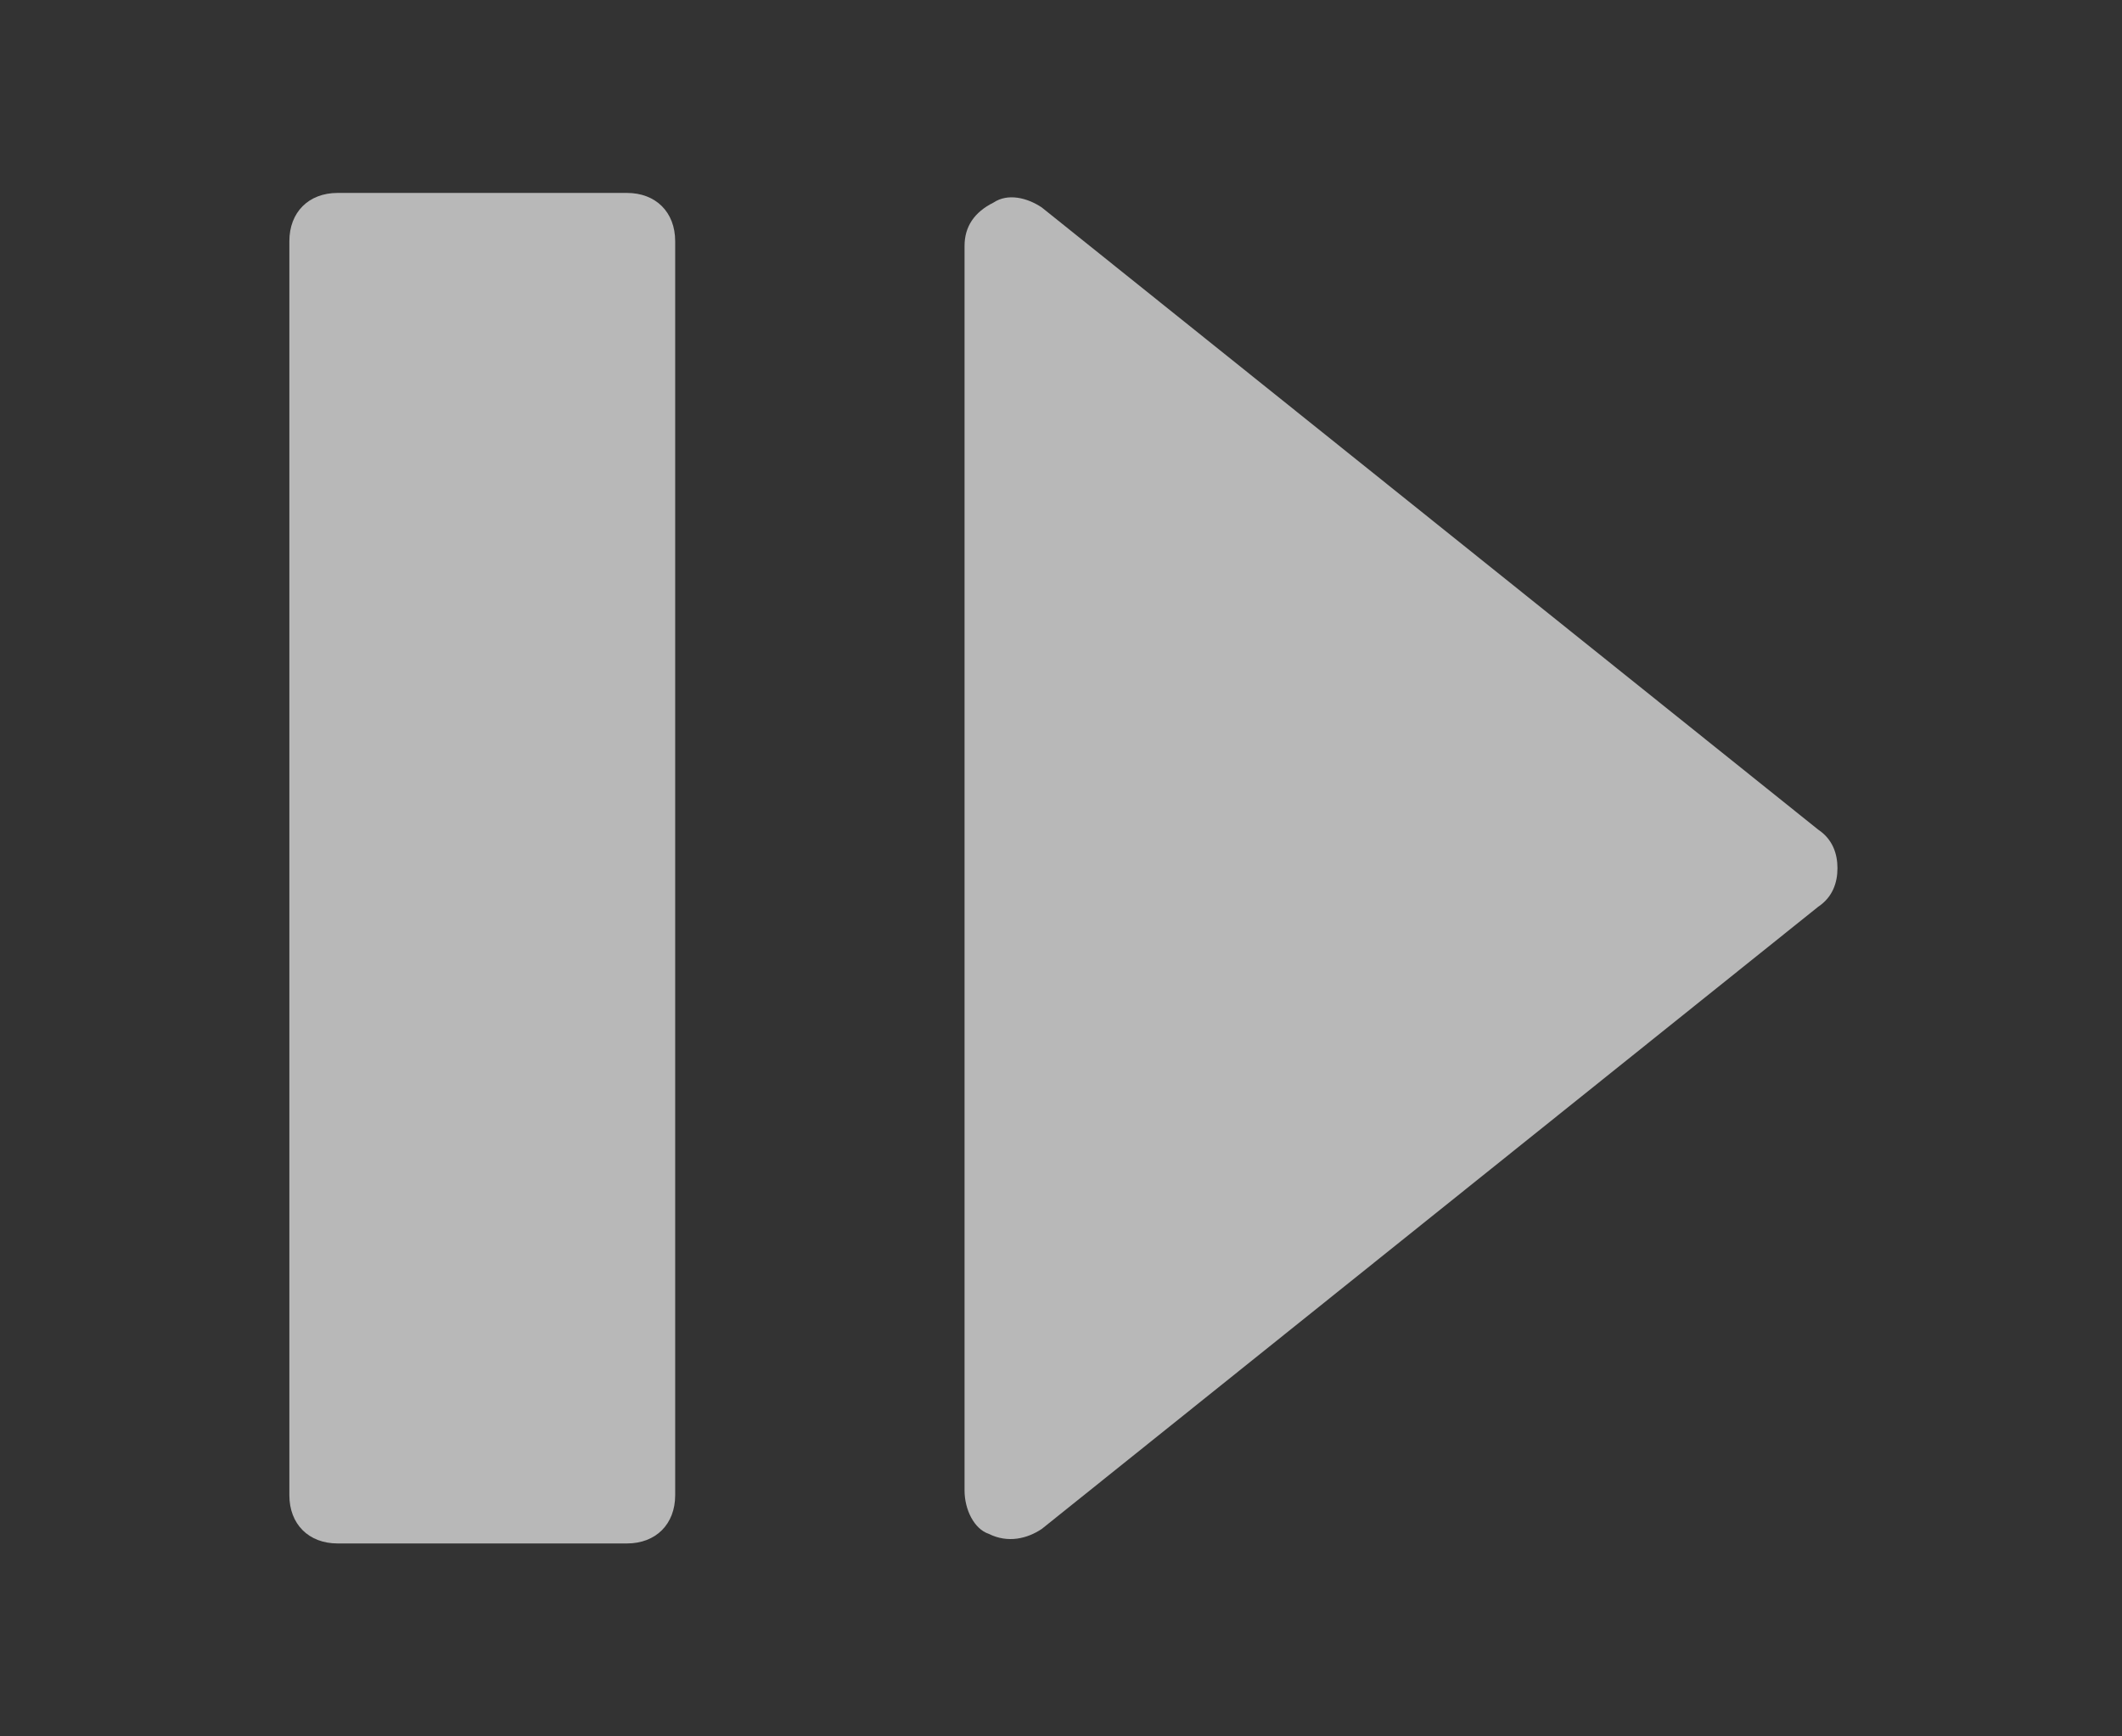
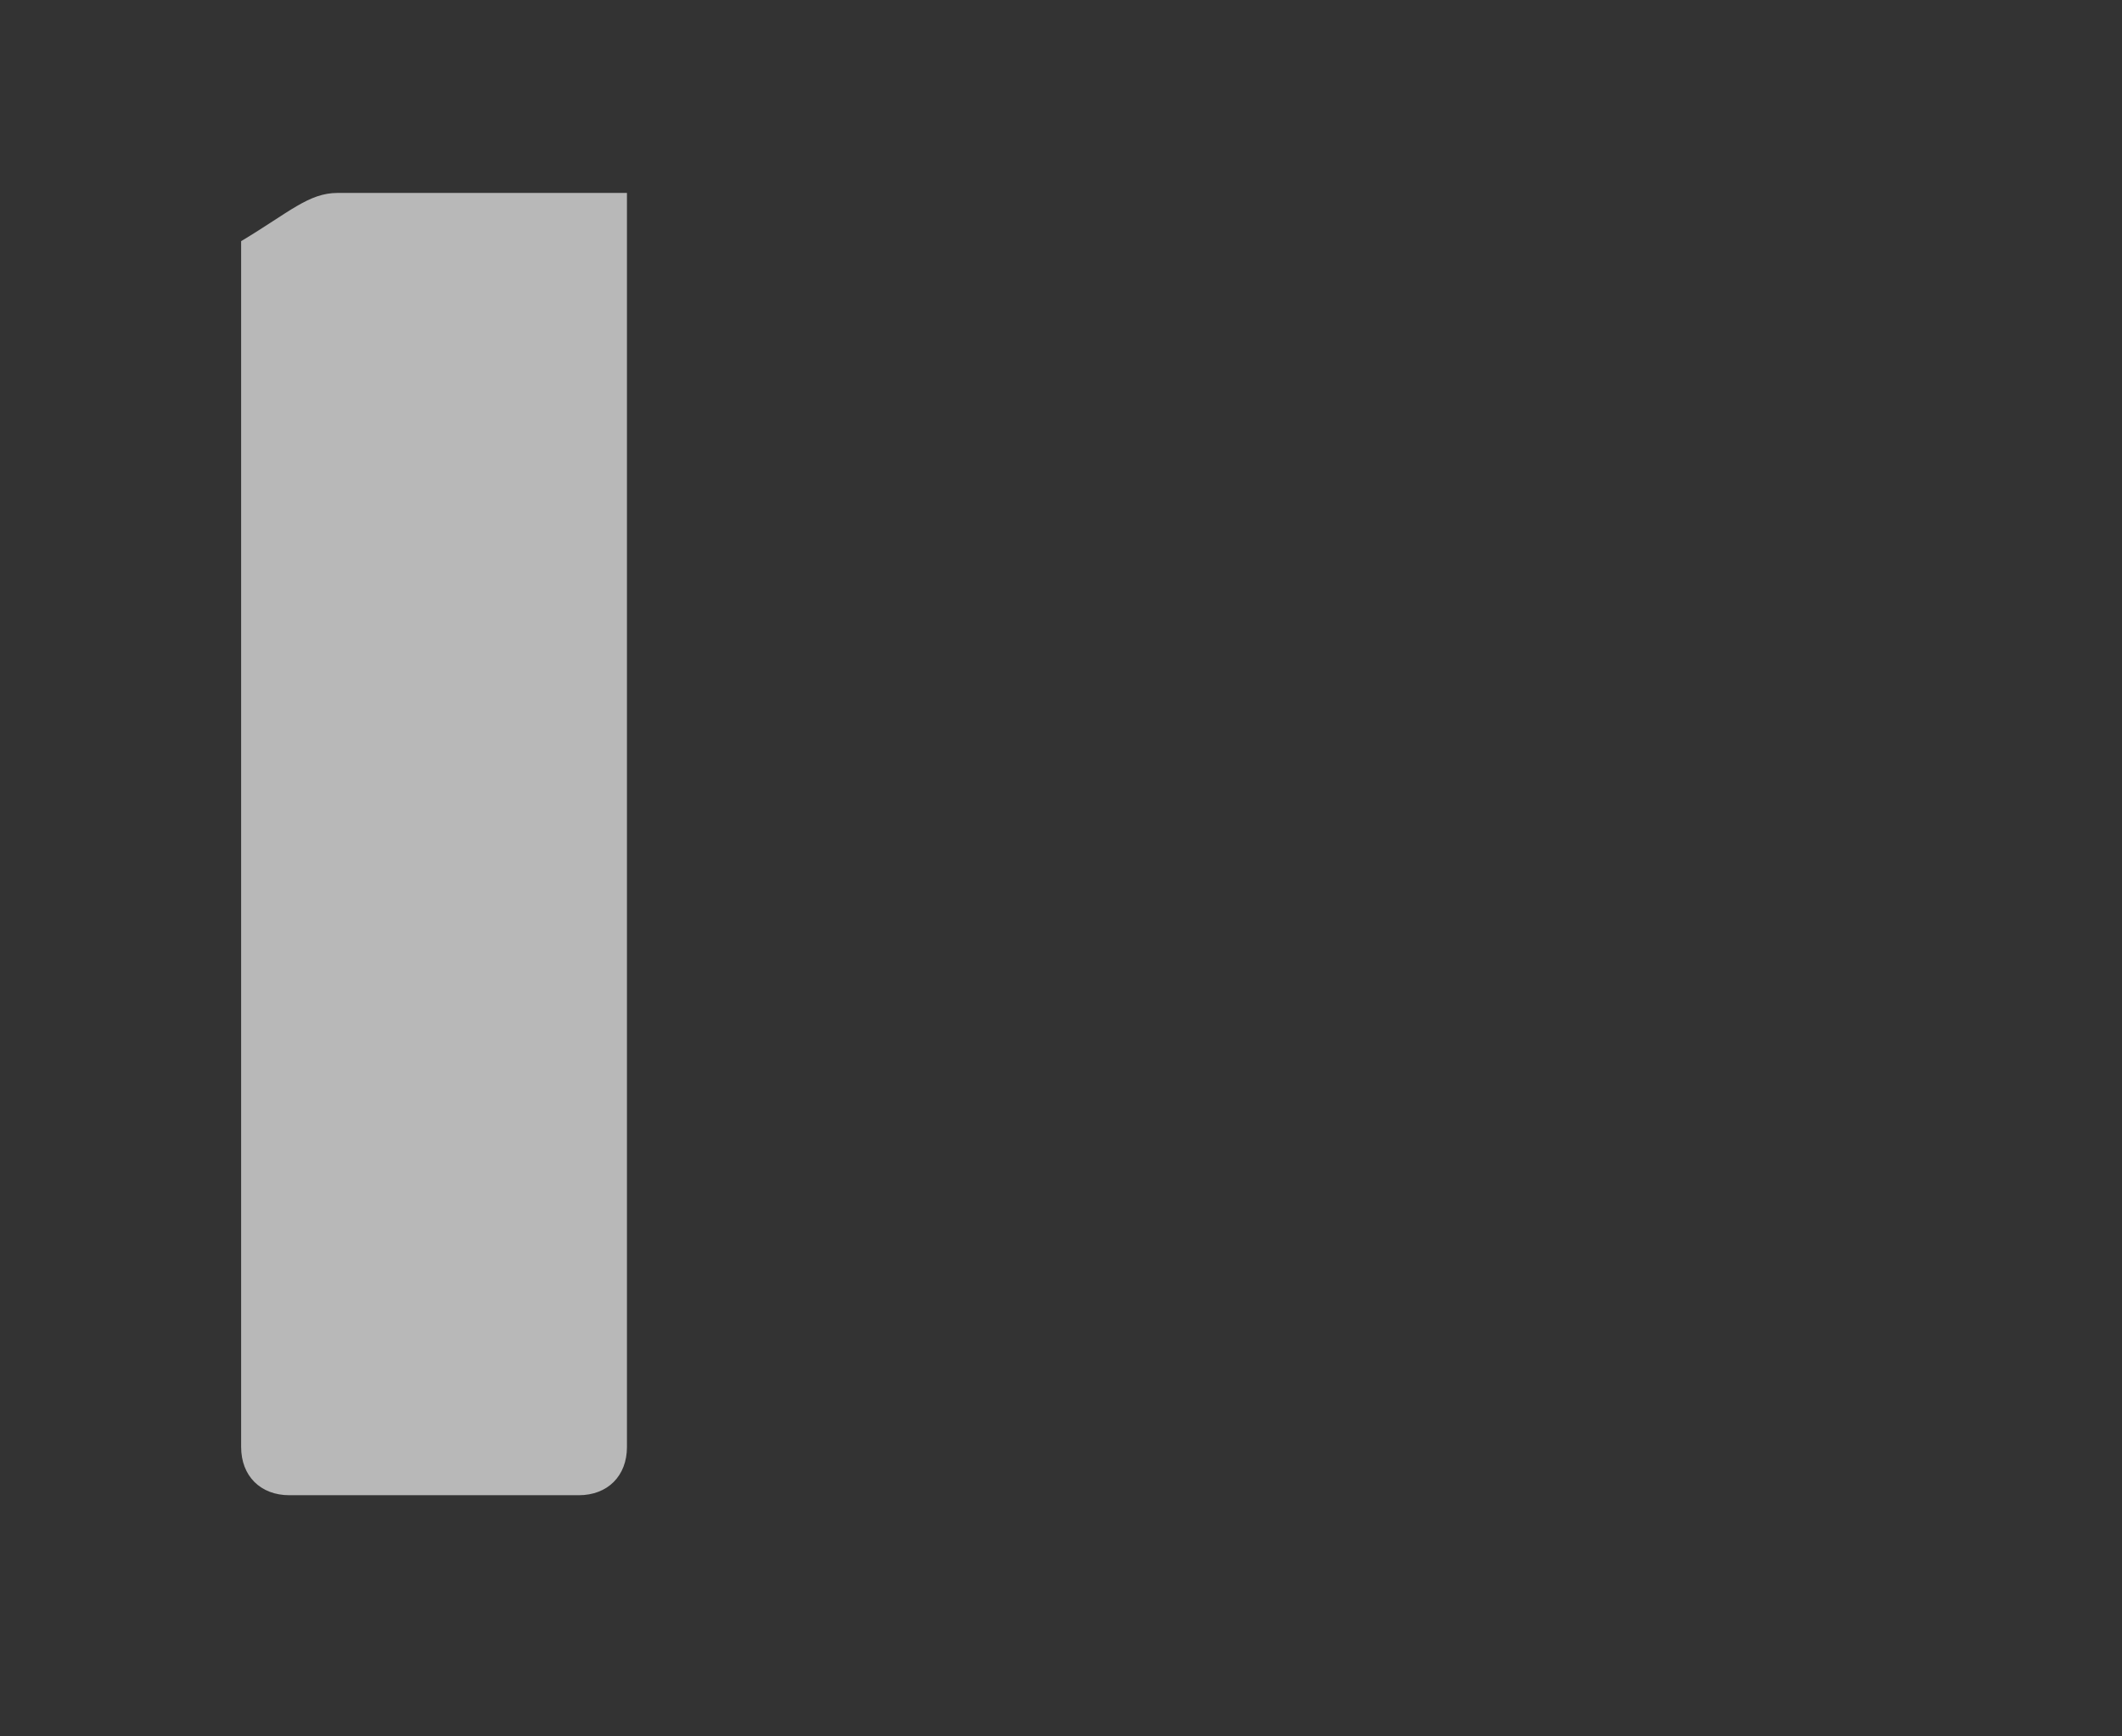
<svg xmlns="http://www.w3.org/2000/svg" data-name="S_NextFrame_Lg_N@2x" height="36" id="S_NextFrame_Lg_N_2x" viewBox="0 0 44 36" width="44">
  <rect x="0" y="0" width="44" height="36" fill="#333333" stroke="none" />
  <defs>
    <style>
			.fill {
				opacity: 0.65;
				fill: #FFFFFF;
			}
		</style>
  </defs>
-   <path class="fill" transform="translate(14, 11)" d="M-7-7h6c0.6,0,1,0.4,1,1v26c0,0.6-0.4,1-1,1h-6c-0.6,0-1-0.4-1-1V-6C-8-6.6-7.6-7-7-7z" />
-   <path class="fill" transform="translate(14, 11)" d="M6,19.9V-5.9c0-0.4,0.2-0.7,0.6-0.9C6.9-7,7.3-6.9,7.6-6.7L23.7,6.2C24,6.4,24.1,6.7,24.1,7 c0,0.3-0.1,0.6-0.4,0.8L7.6,20.7c-0.3,0.2-0.7,0.3-1.1,0.1C6.2,20.7,6,20.3,6,19.9L6,19.9z" />
+   <path class="fill" transform="translate(14, 11)" d="M-7-7h6v26c0,0.6-0.4,1-1,1h-6c-0.6,0-1-0.4-1-1V-6C-8-6.6-7.6-7-7-7z" />
</svg>